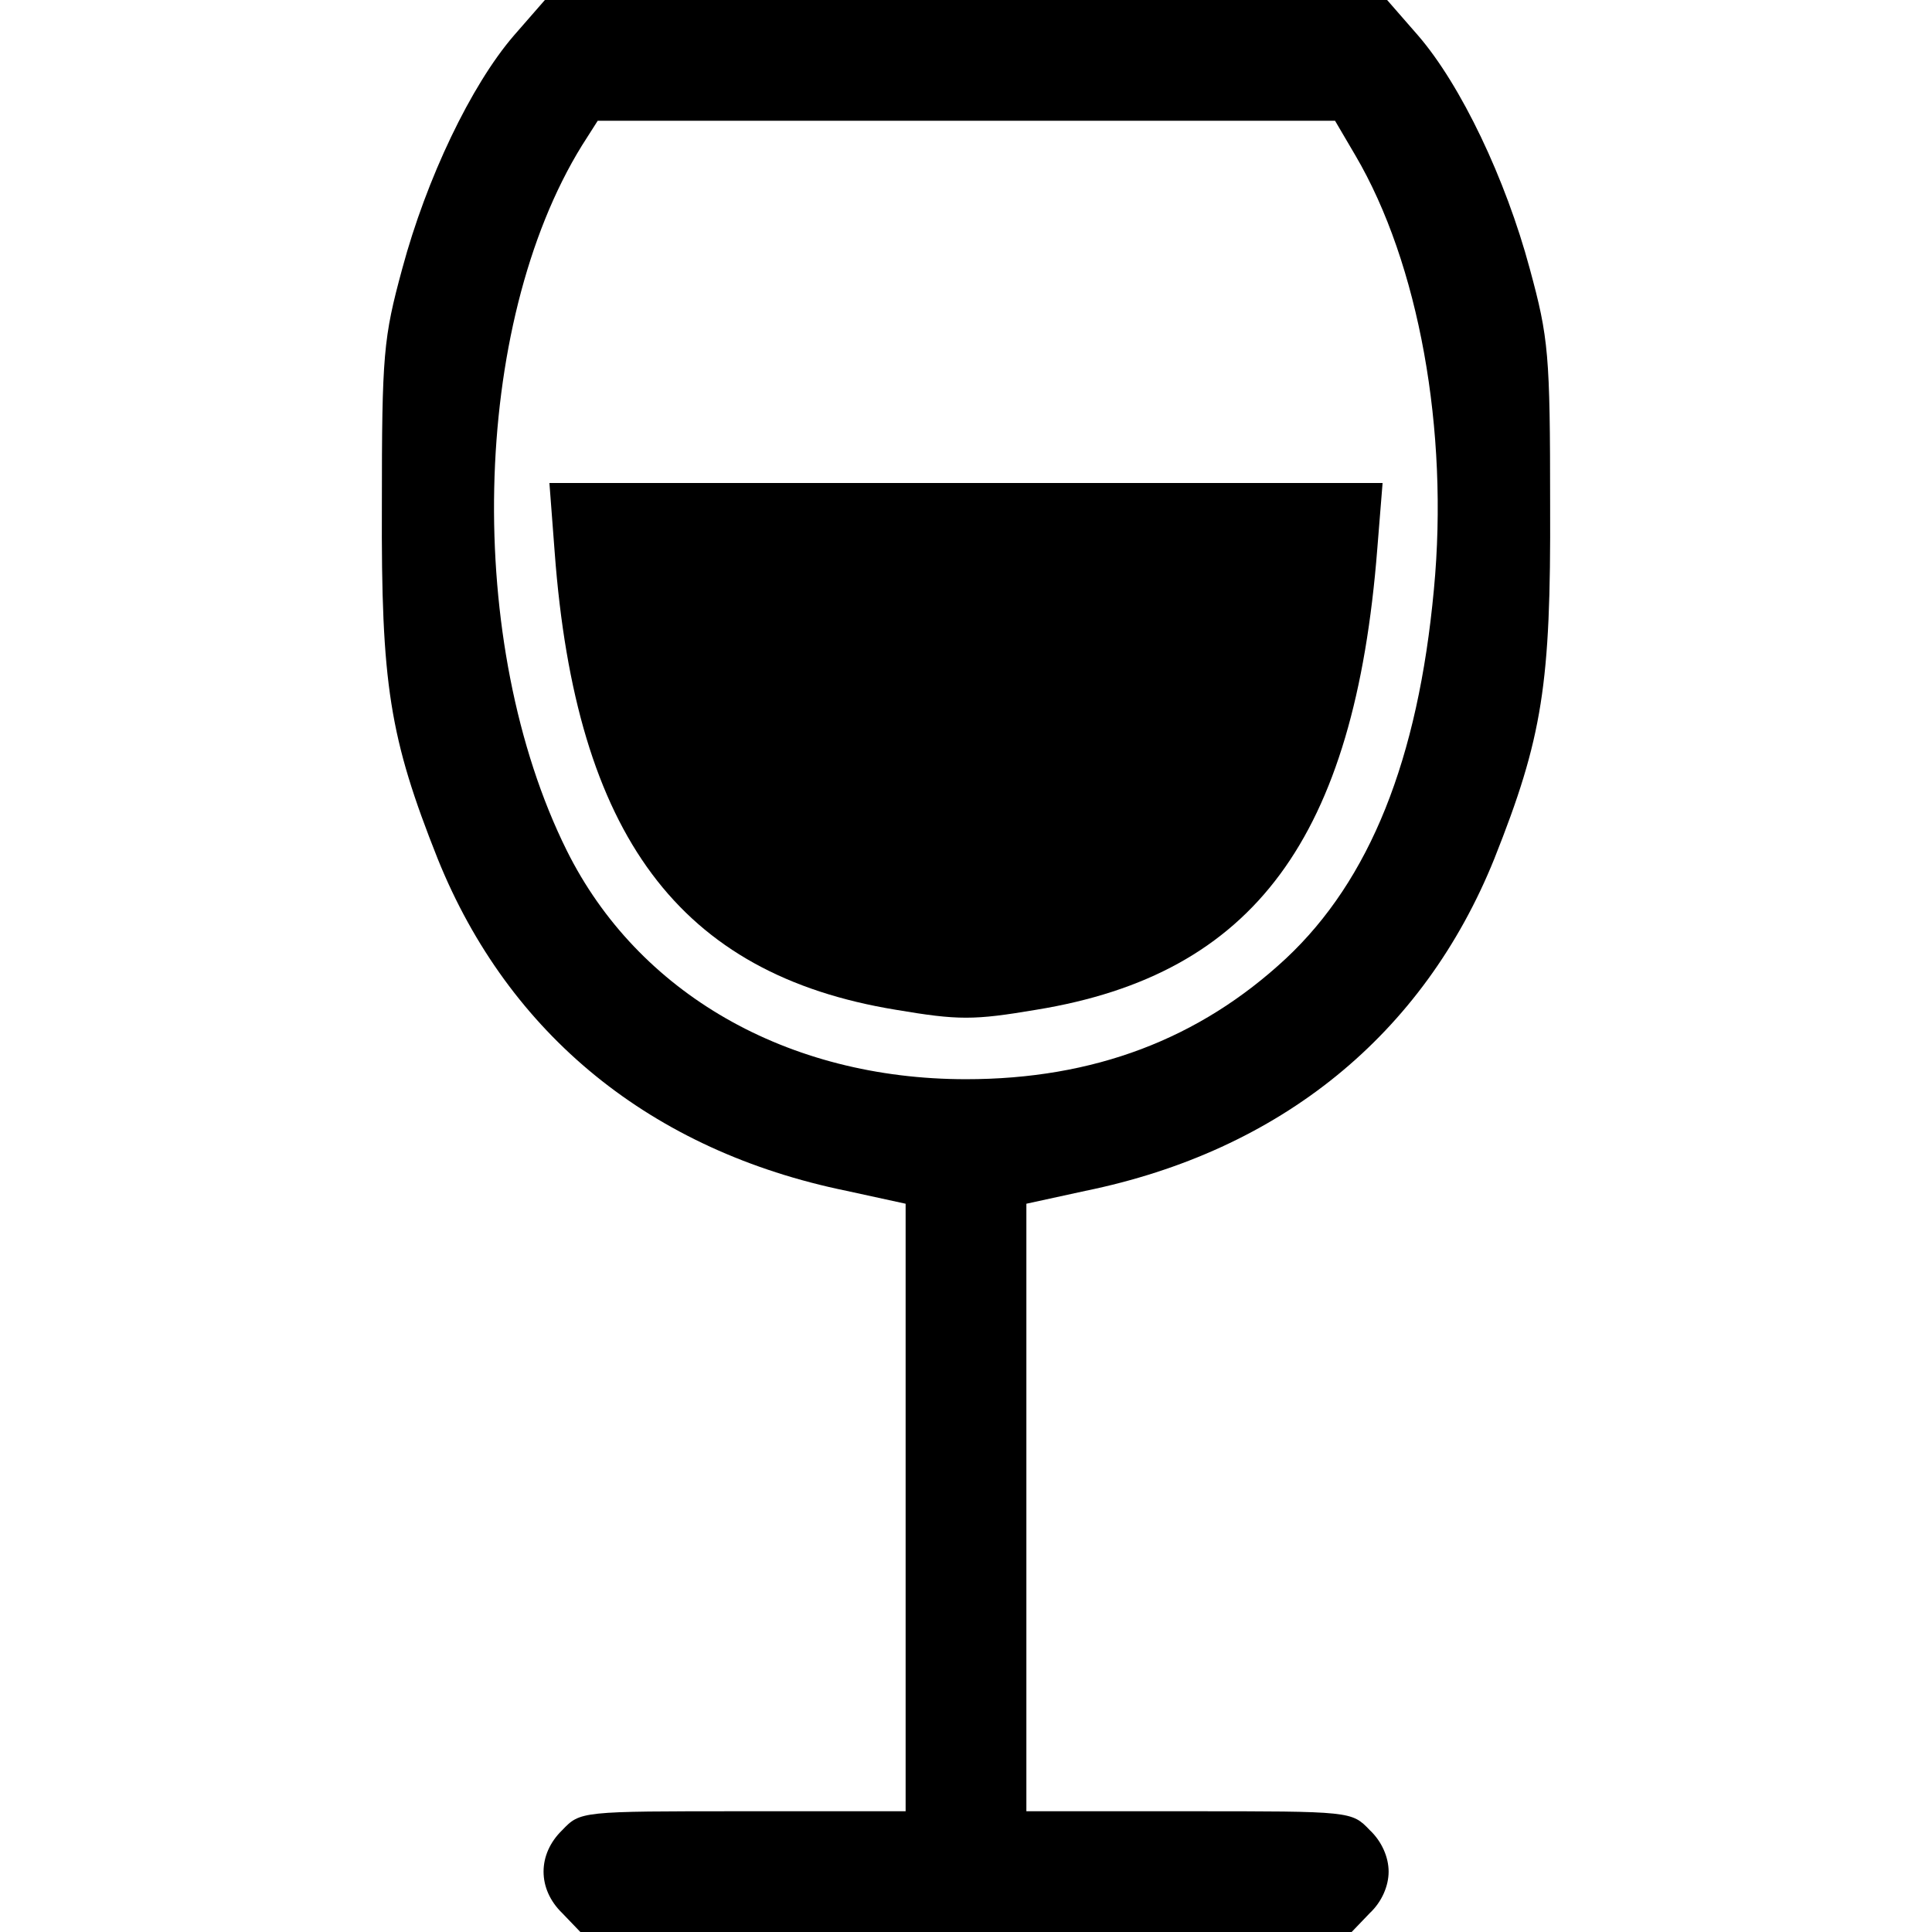
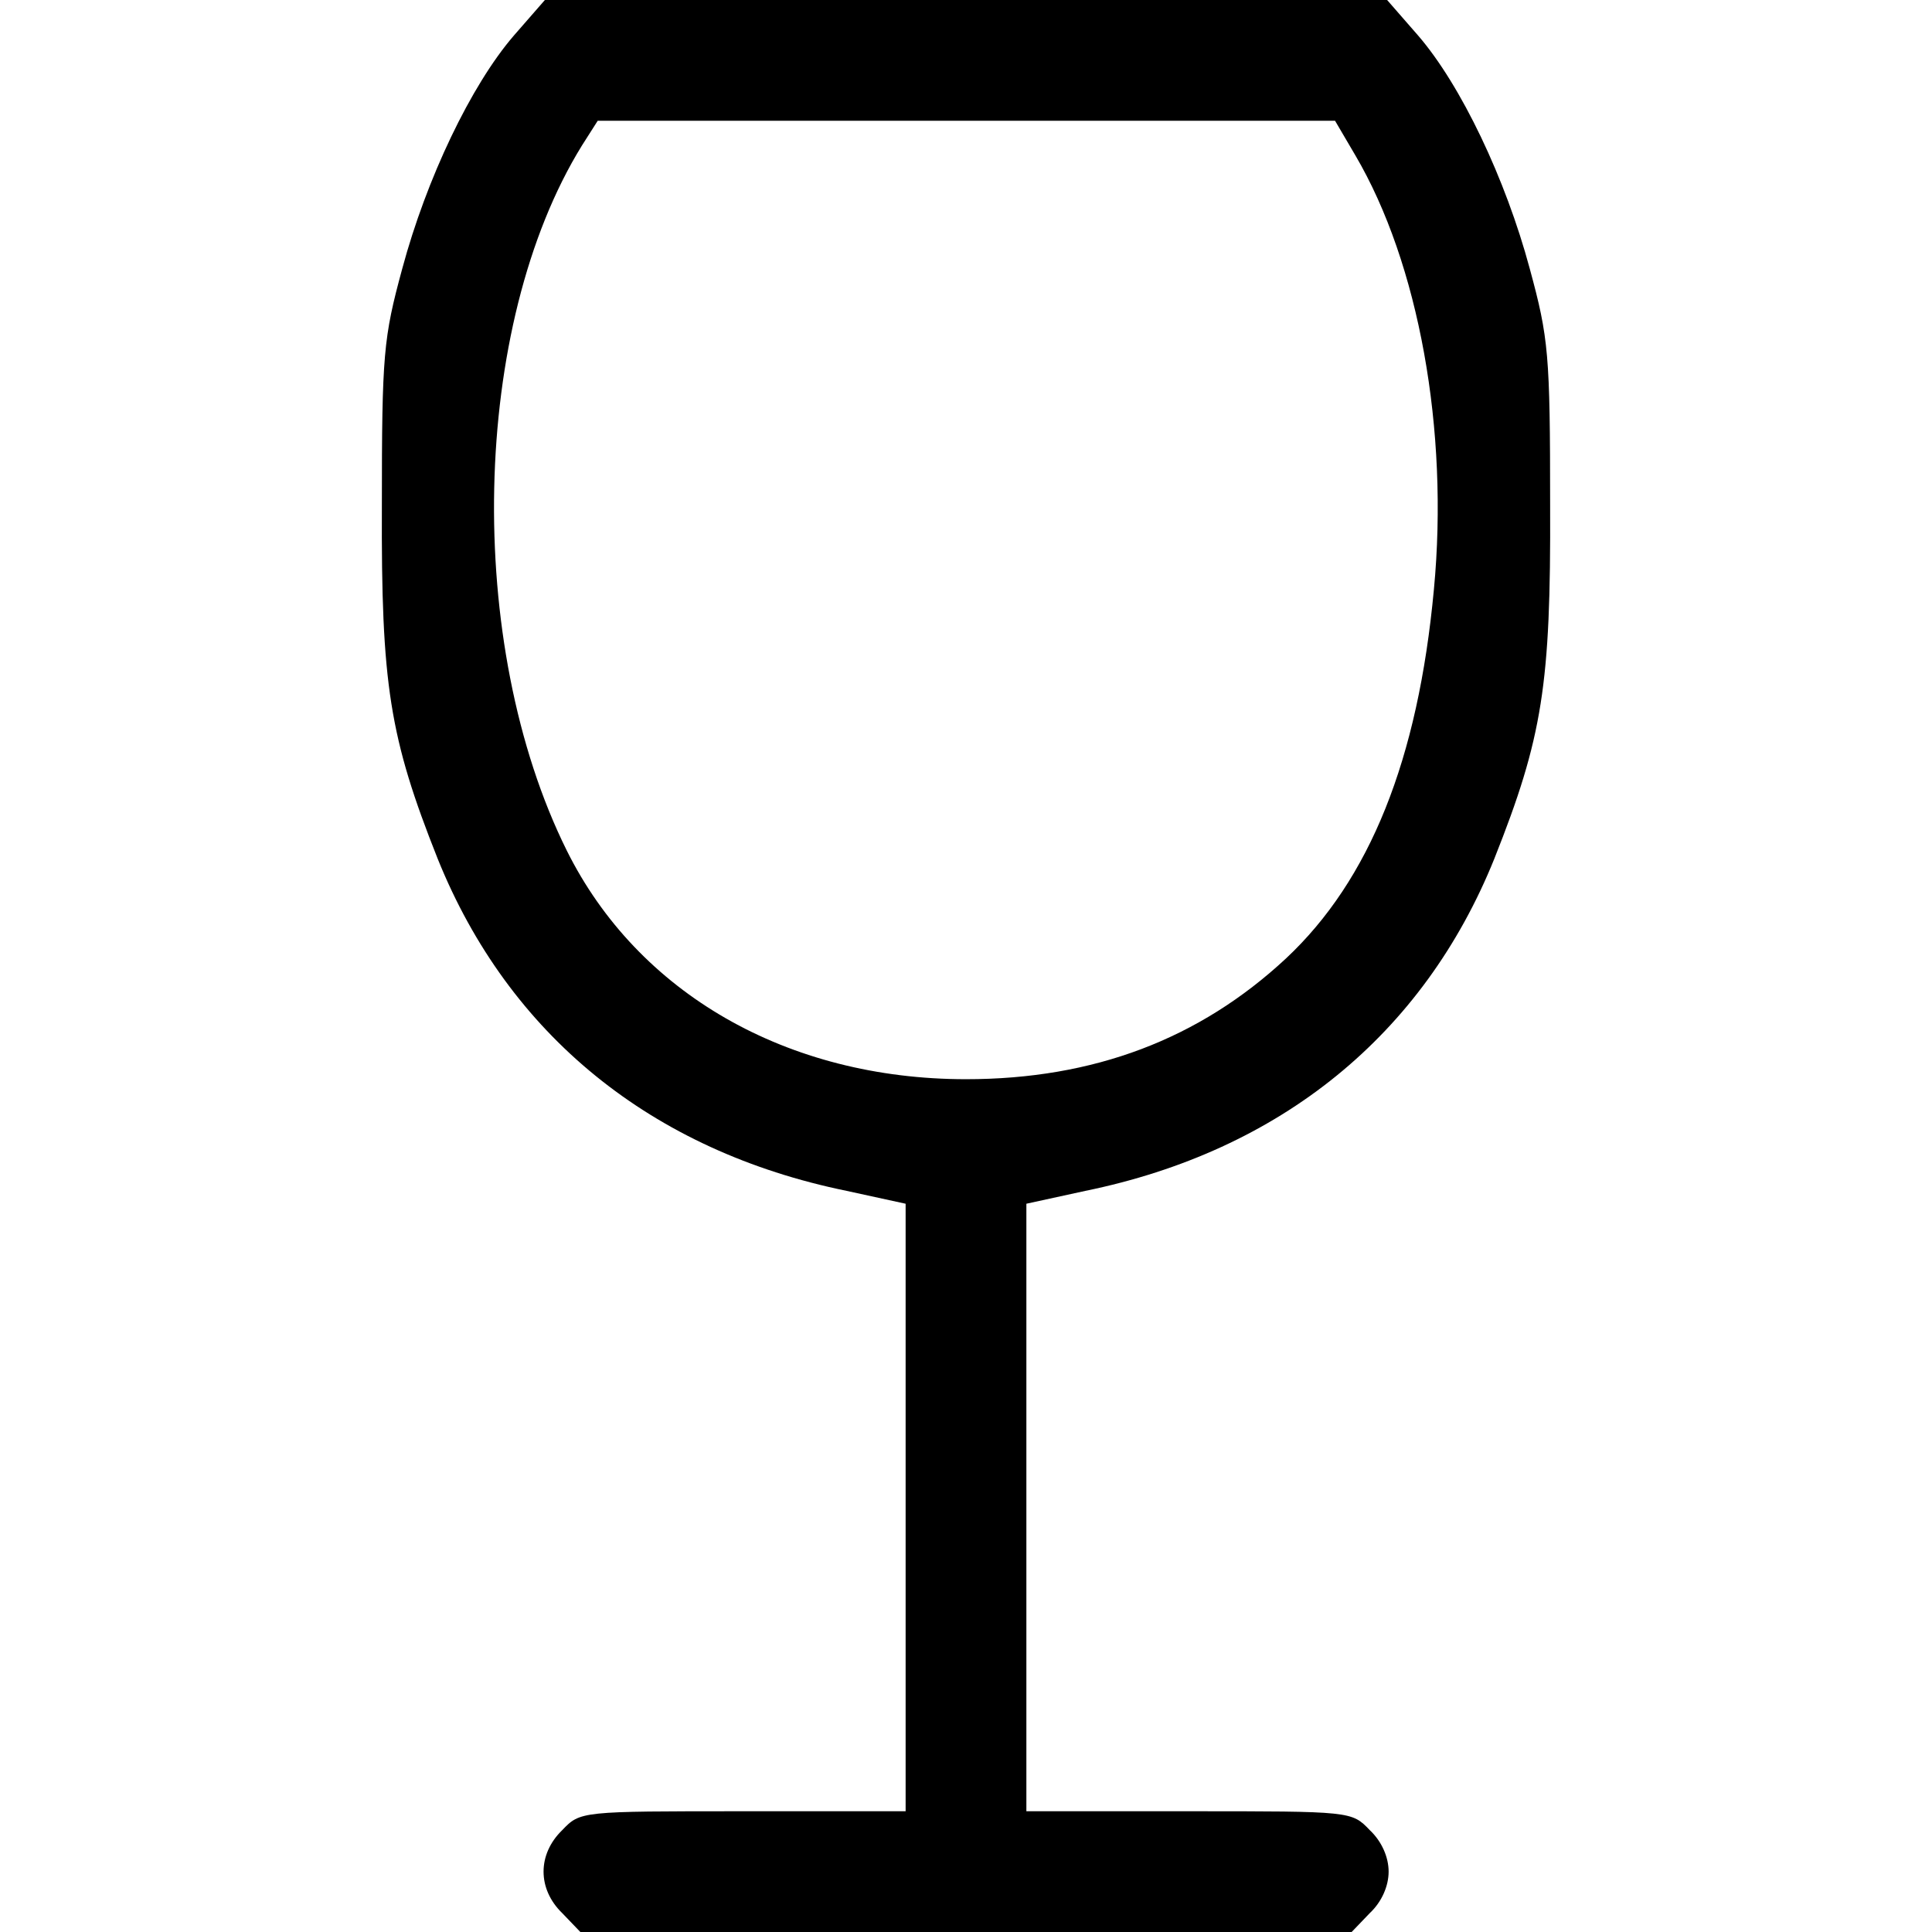
<svg xmlns="http://www.w3.org/2000/svg" version="1.0" width="256pt" height="256pt" viewBox="0 0 256 256" preserveAspectRatio="xMidYMid meet">
  <g transform="translate(0,256) scale(0.1,-0.1)" fill="#000000" stroke="none">
    <path d="M681 2513 c-57 -66 -116 -190 -148 -309 -25 -92 -27 -113 -27 -314 -1 -237 10 -307 74 -468 94 -233 283 -387 542 -440 l78 -17 0 -402 0 -403 -215 0 c-216 0 -216 0 -240 -25 -33 -32 -33 -78 0 -110 l24 -25 511 0 511 0 24 25 c16 15 25 36 25 55 0 19 -9 40 -25 55 -24 25 -24 25 -240 25 l-215 0 0 403 0 402 78 17 c259 53 448 207 542 440 64 161 75 231 74 468 0 201 -2 222 -27 314 -32 119 -91 243 -148 309 l-41 47 -558 0 -558 0 -41 -47z m1115 -159 c84 -143 124 -364 104 -575 -21 -226 -85 -385 -196 -489 -115 -107 -255 -160 -424 -160 -237 0 -435 114 -529 303 -136 274 -127 696 20 934 l21 33 488 0 489 0 27 -46z" />
-     <path d="M735 1828 c28 -375 165 -559 452 -606 83 -14 103 -14 186 0 289 47 422 228 452 611 l7 87 -552 0 -552 0 7 -92z" />
  </g>
</svg>